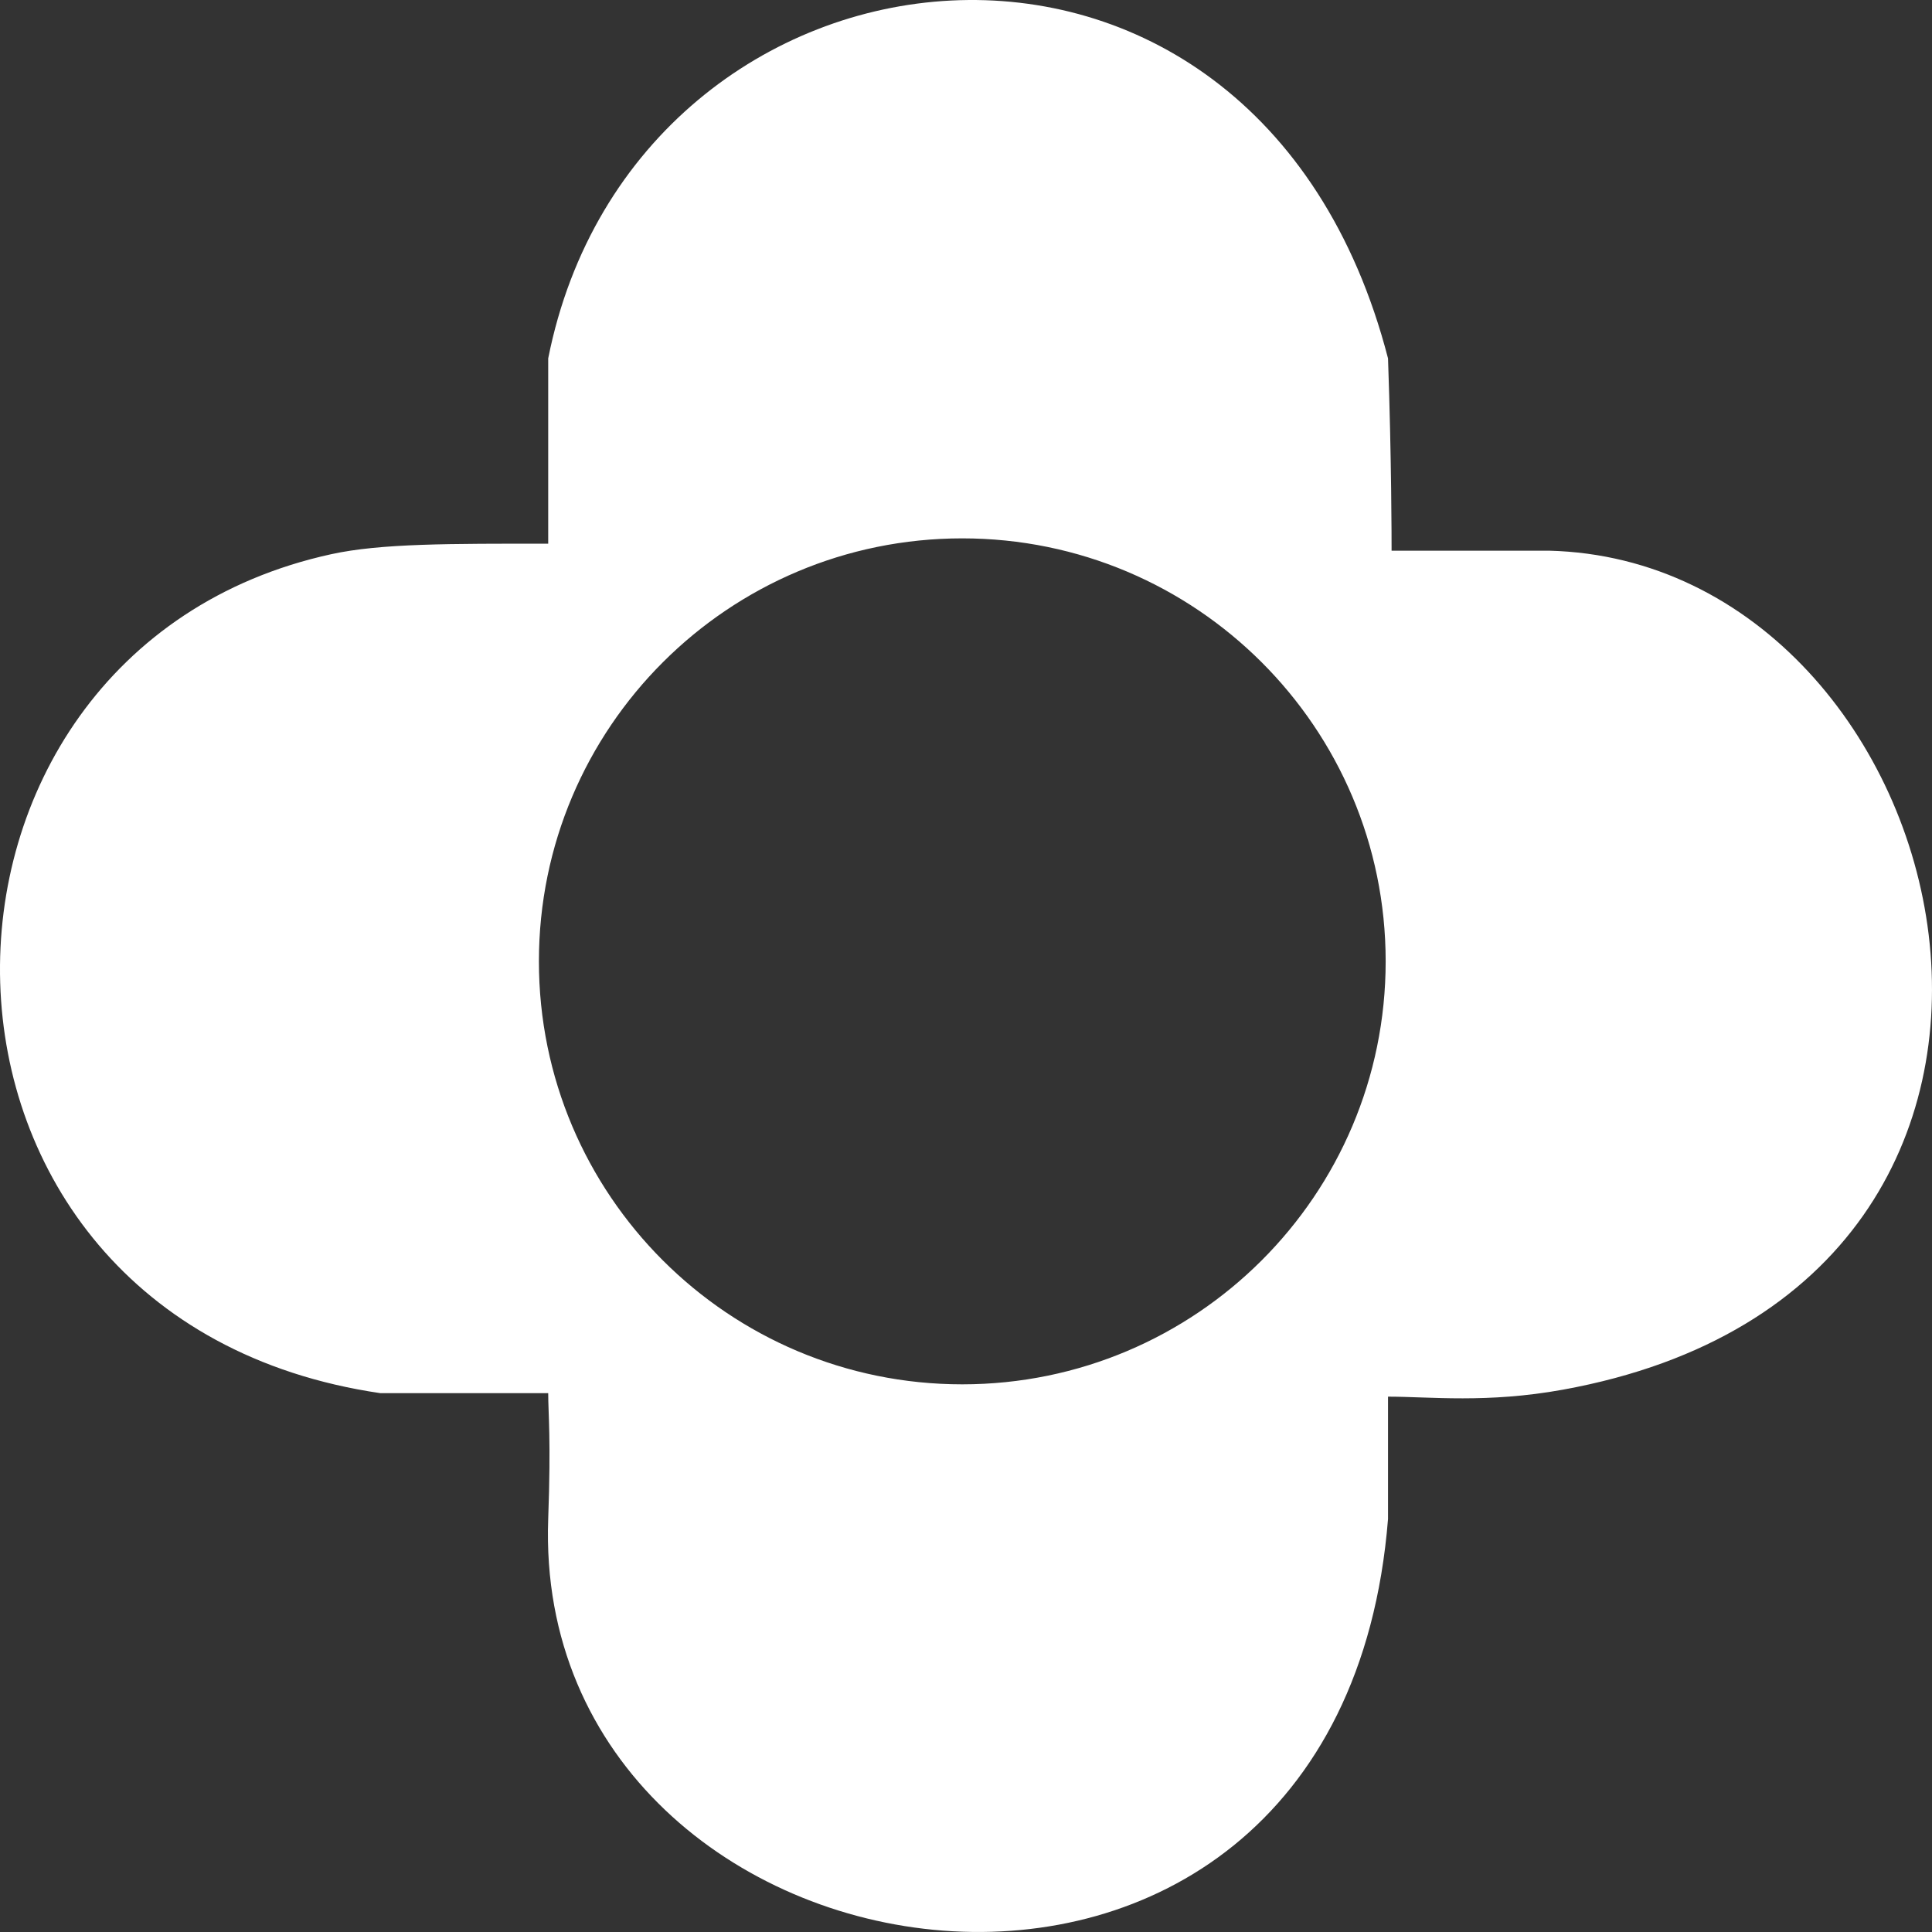
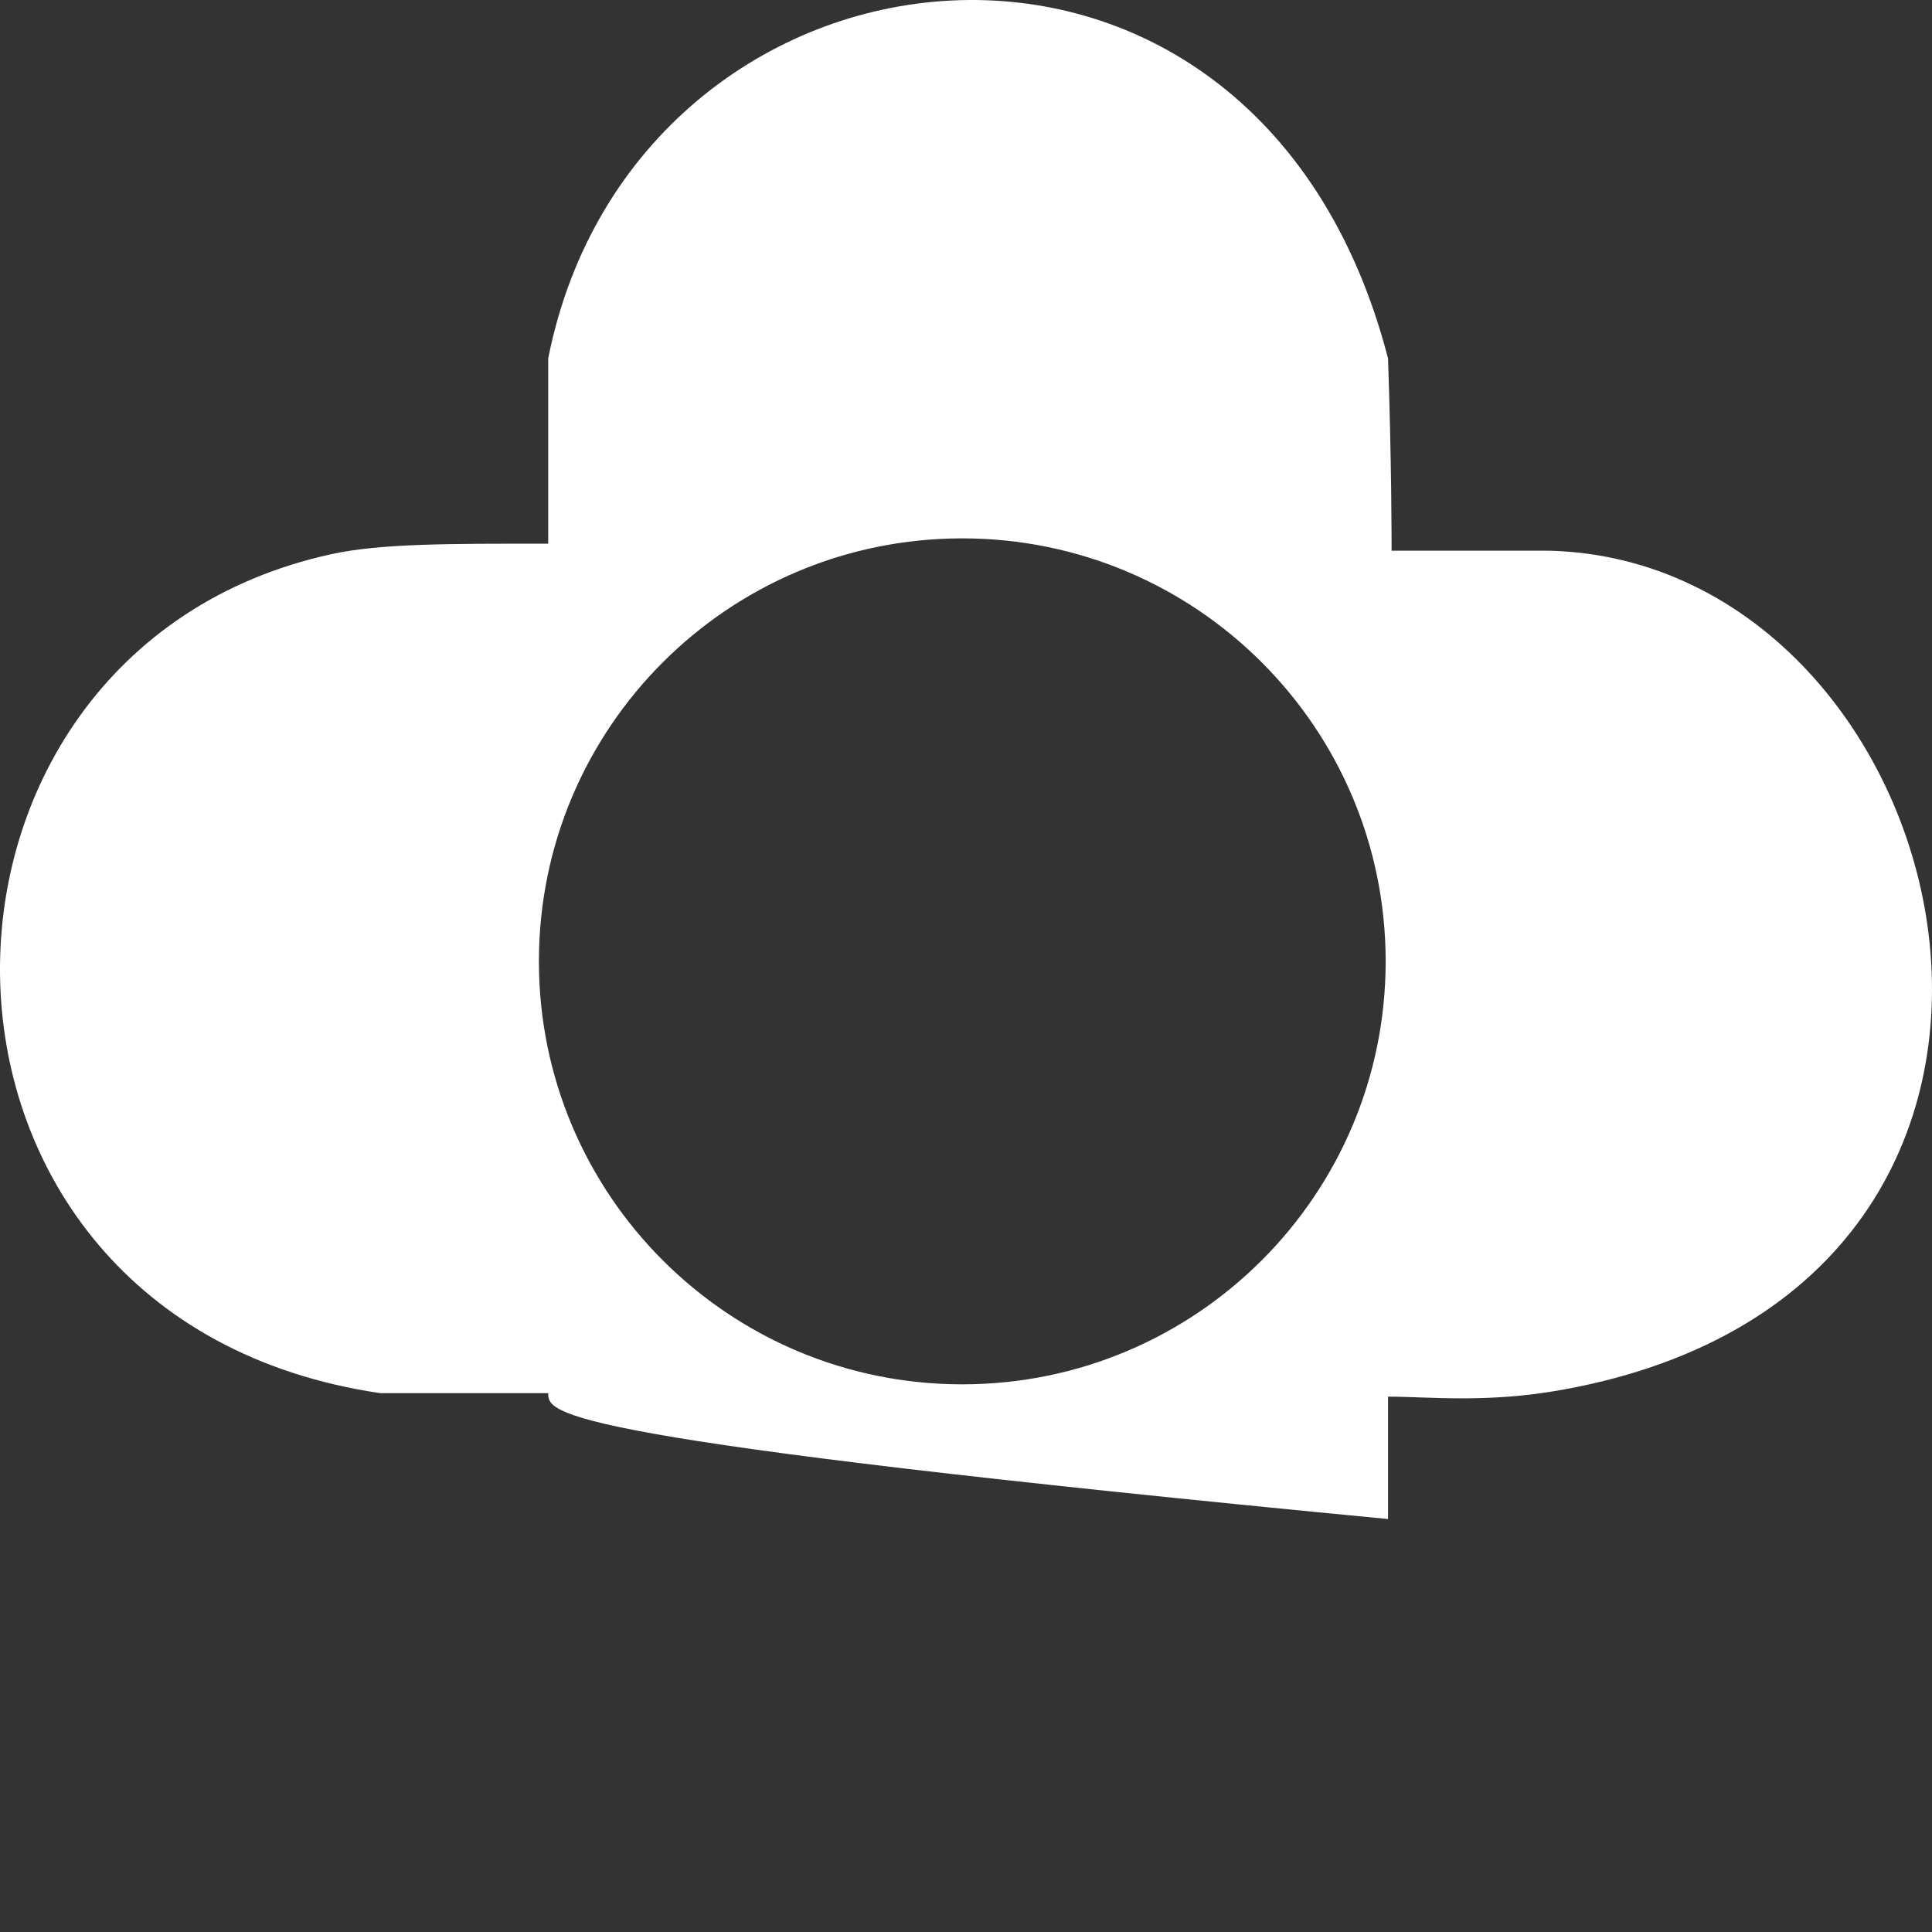
<svg xmlns="http://www.w3.org/2000/svg" width="32" height="32" viewBox="0 0 32 32" fill="none">
  <rect x="0" y="0" width="32" height="32" fill="#333333" stroke="none" />
-   <path d="M9.08 5.936C10.529 -1.359 20.788 -2.575 22.99 5.936C23.049 7.616 23.049 8.947 23.049 9.121H25.657C32.554 9.295 35.451 21.28 25.889 23.017C24.629 23.246 23.686 23.133 22.99 23.133V25.16C22.179 35.292 8.791 33.208 9.08 25.16C9.128 23.829 9.08 23.423 9.08 23.075H6.299C-1.989 21.859 -1.931 10.8 5.487 9.179C6.311 8.999 7.457 9.005 9.08 9.005V5.936ZM15.938 8.917C12.065 8.917 8.926 12.053 8.926 15.923C8.926 19.792 12.065 22.929 15.938 22.929C19.811 22.928 22.951 19.792 22.951 15.923C22.951 12.054 19.811 8.917 15.938 8.917Z" fill="white" />
+   <path d="M9.08 5.936C10.529 -1.359 20.788 -2.575 22.99 5.936C23.049 7.616 23.049 8.947 23.049 9.121H25.657C32.554 9.295 35.451 21.28 25.889 23.017C24.629 23.246 23.686 23.133 22.99 23.133V25.16C9.128 23.829 9.08 23.423 9.08 23.075H6.299C-1.989 21.859 -1.931 10.8 5.487 9.179C6.311 8.999 7.457 9.005 9.08 9.005V5.936ZM15.938 8.917C12.065 8.917 8.926 12.053 8.926 15.923C8.926 19.792 12.065 22.929 15.938 22.929C19.811 22.928 22.951 19.792 22.951 15.923C22.951 12.054 19.811 8.917 15.938 8.917Z" fill="white" />
</svg>